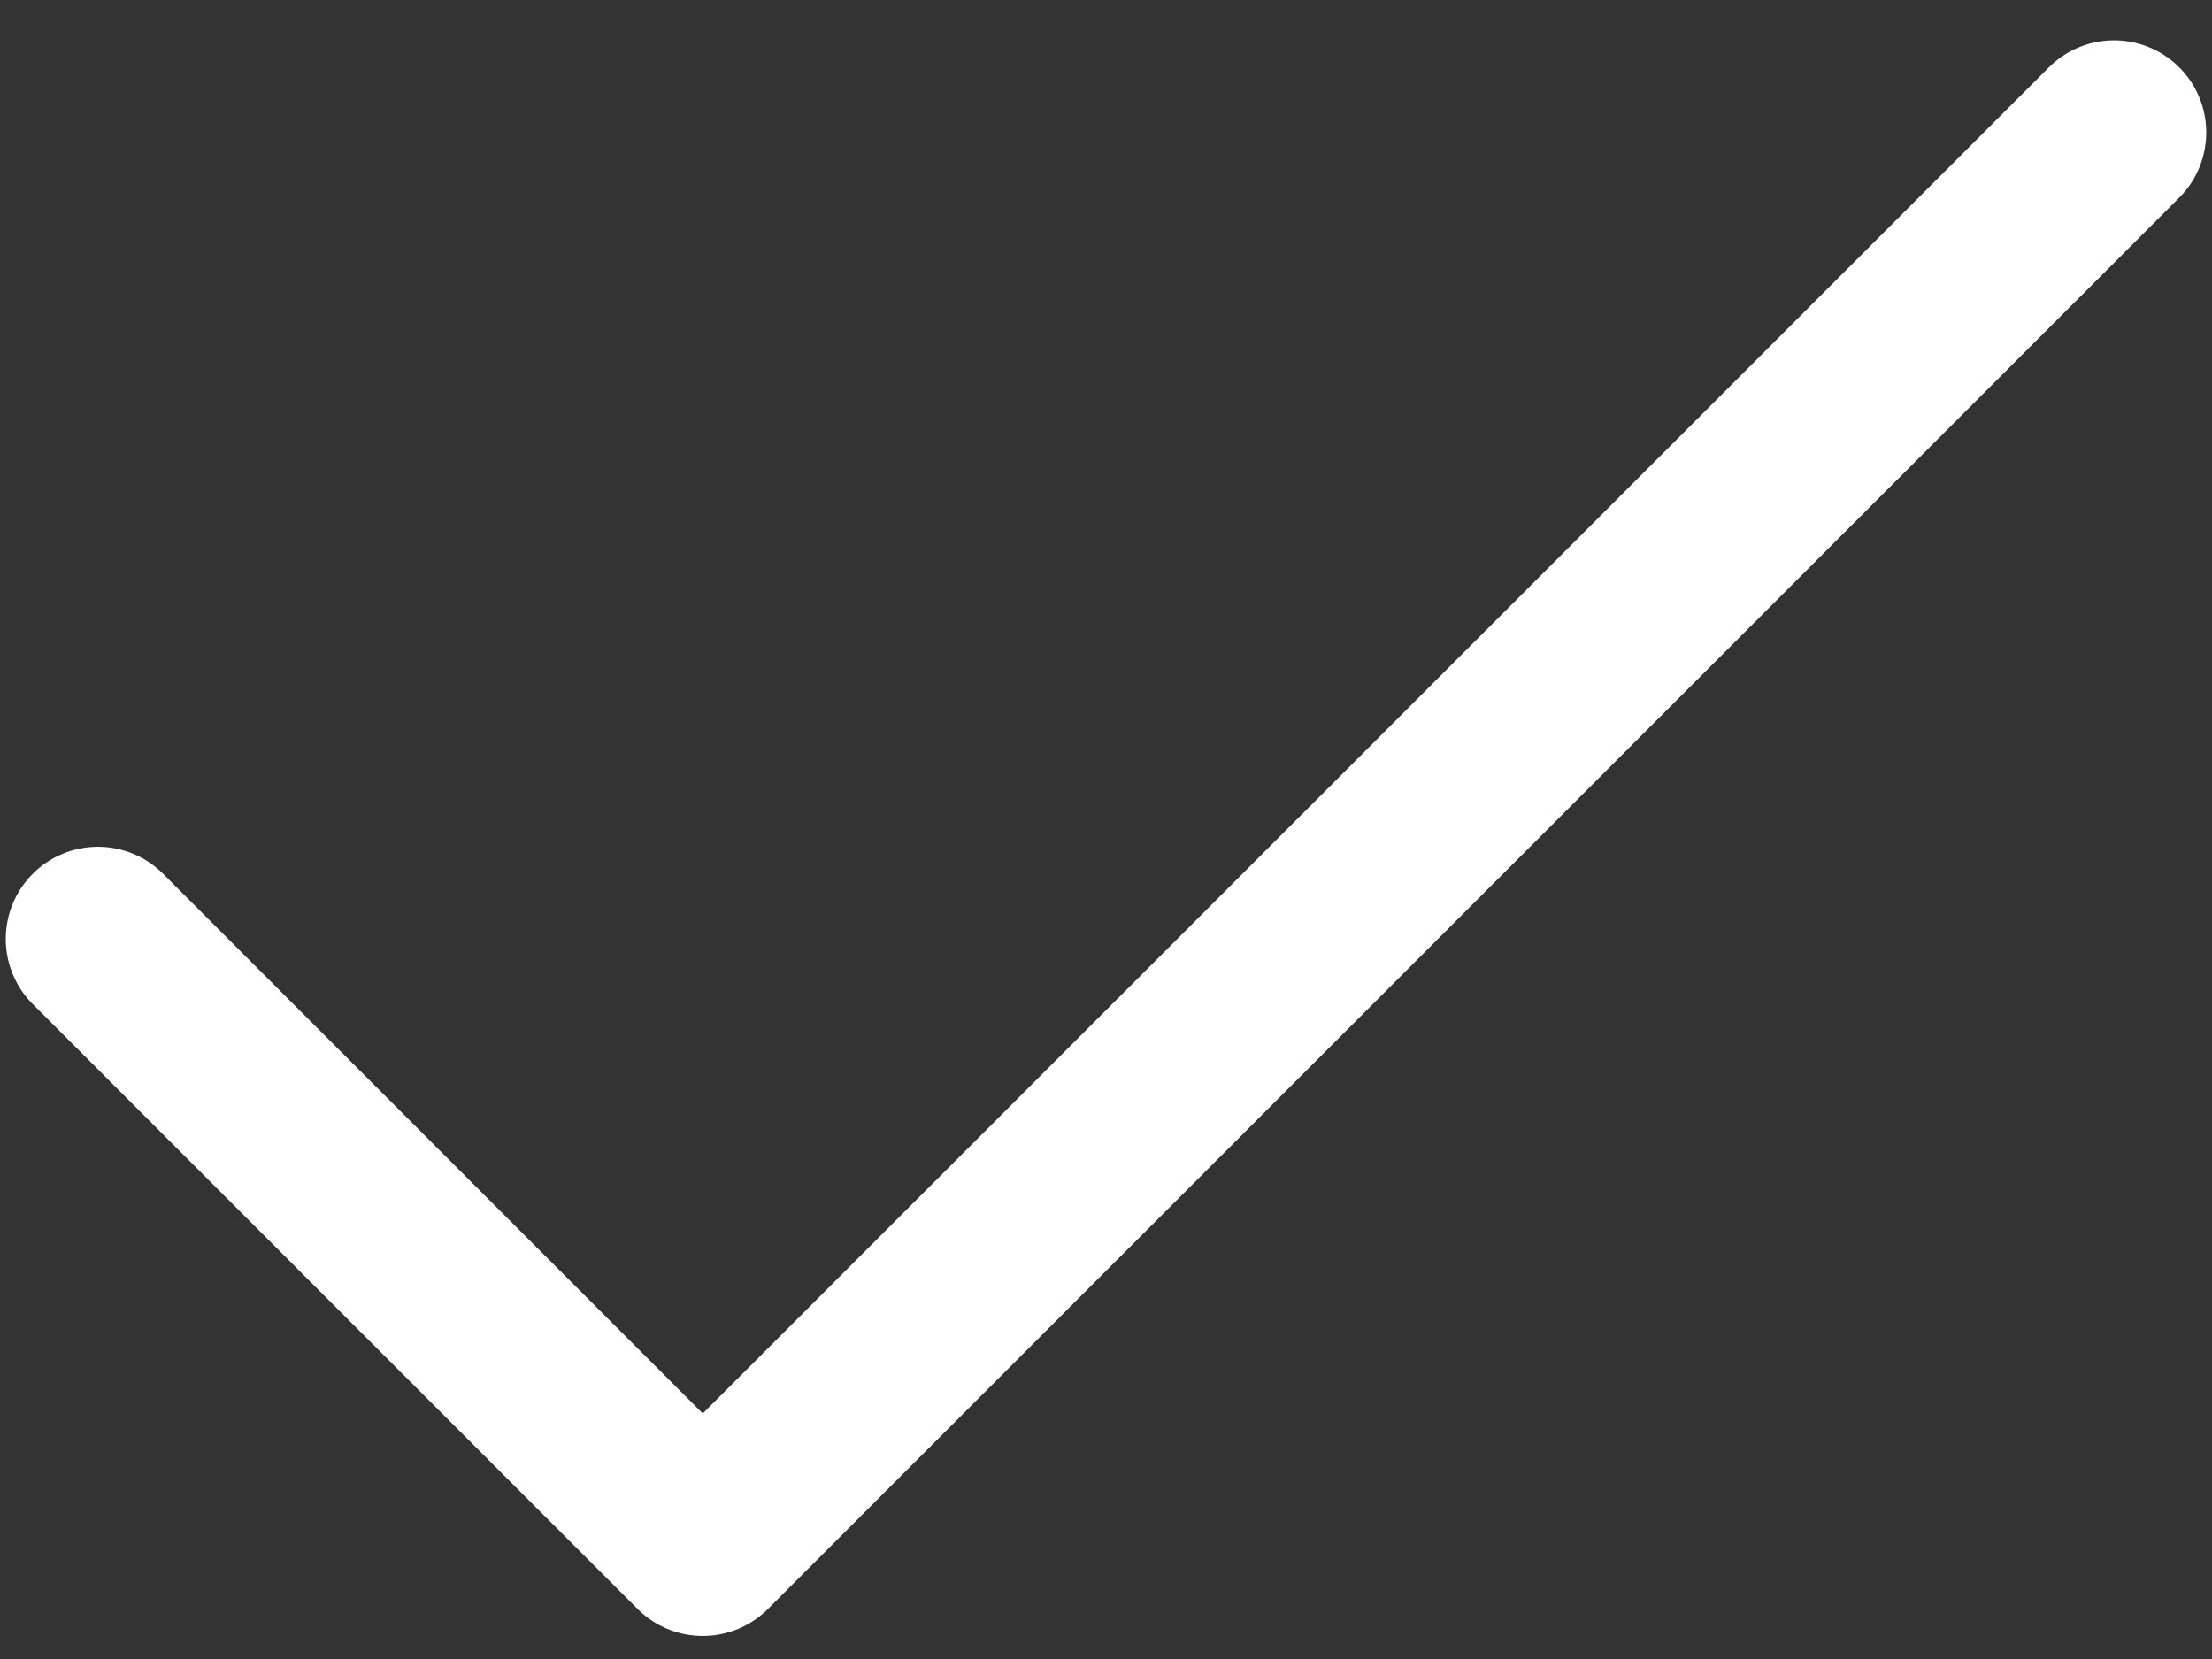
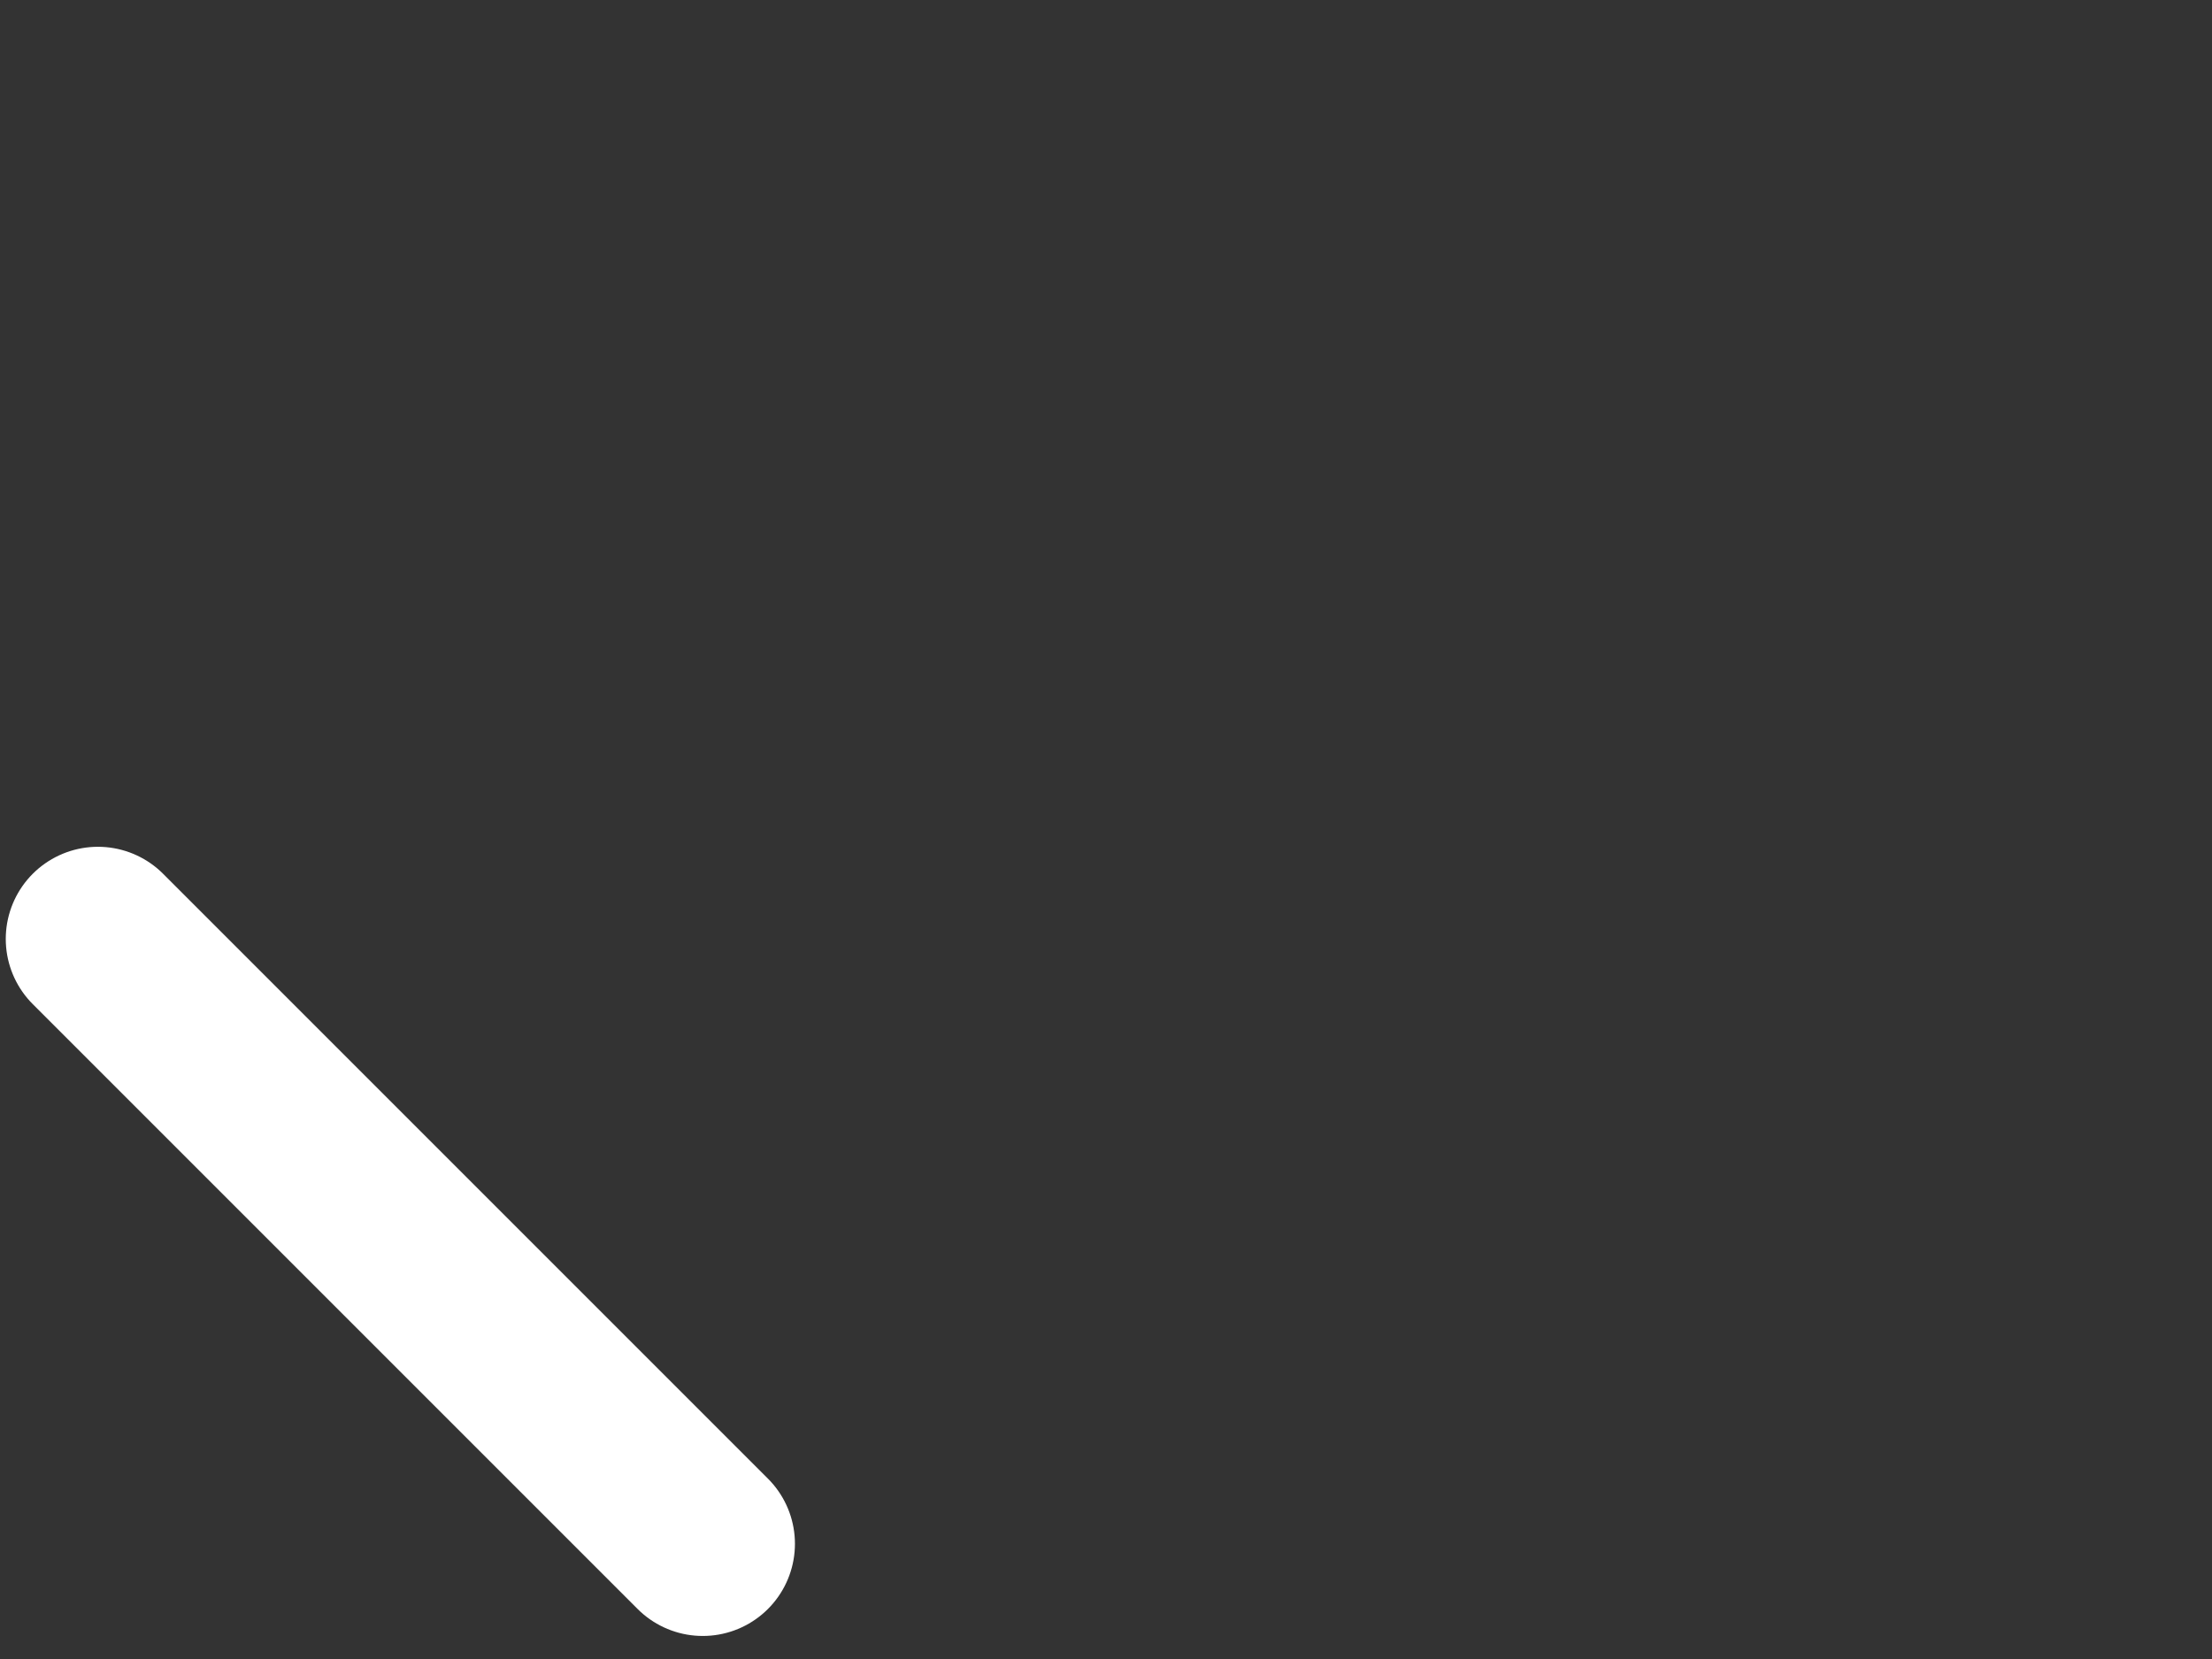
<svg xmlns="http://www.w3.org/2000/svg" width="48" height="36" viewBox="0 0 48 36" fill="none">
  <rect x="0" y="0" width="48" height="36" fill="#333333" stroke="none" />
-   <path d="M2.125 20.375L15.25 33.5L45.875 2.875" stroke="white" stroke-width="4" stroke-linecap="round" stroke-linejoin="round" />
+   <path d="M2.125 20.375L15.25 33.5" stroke="white" stroke-width="4" stroke-linecap="round" stroke-linejoin="round" />
</svg>